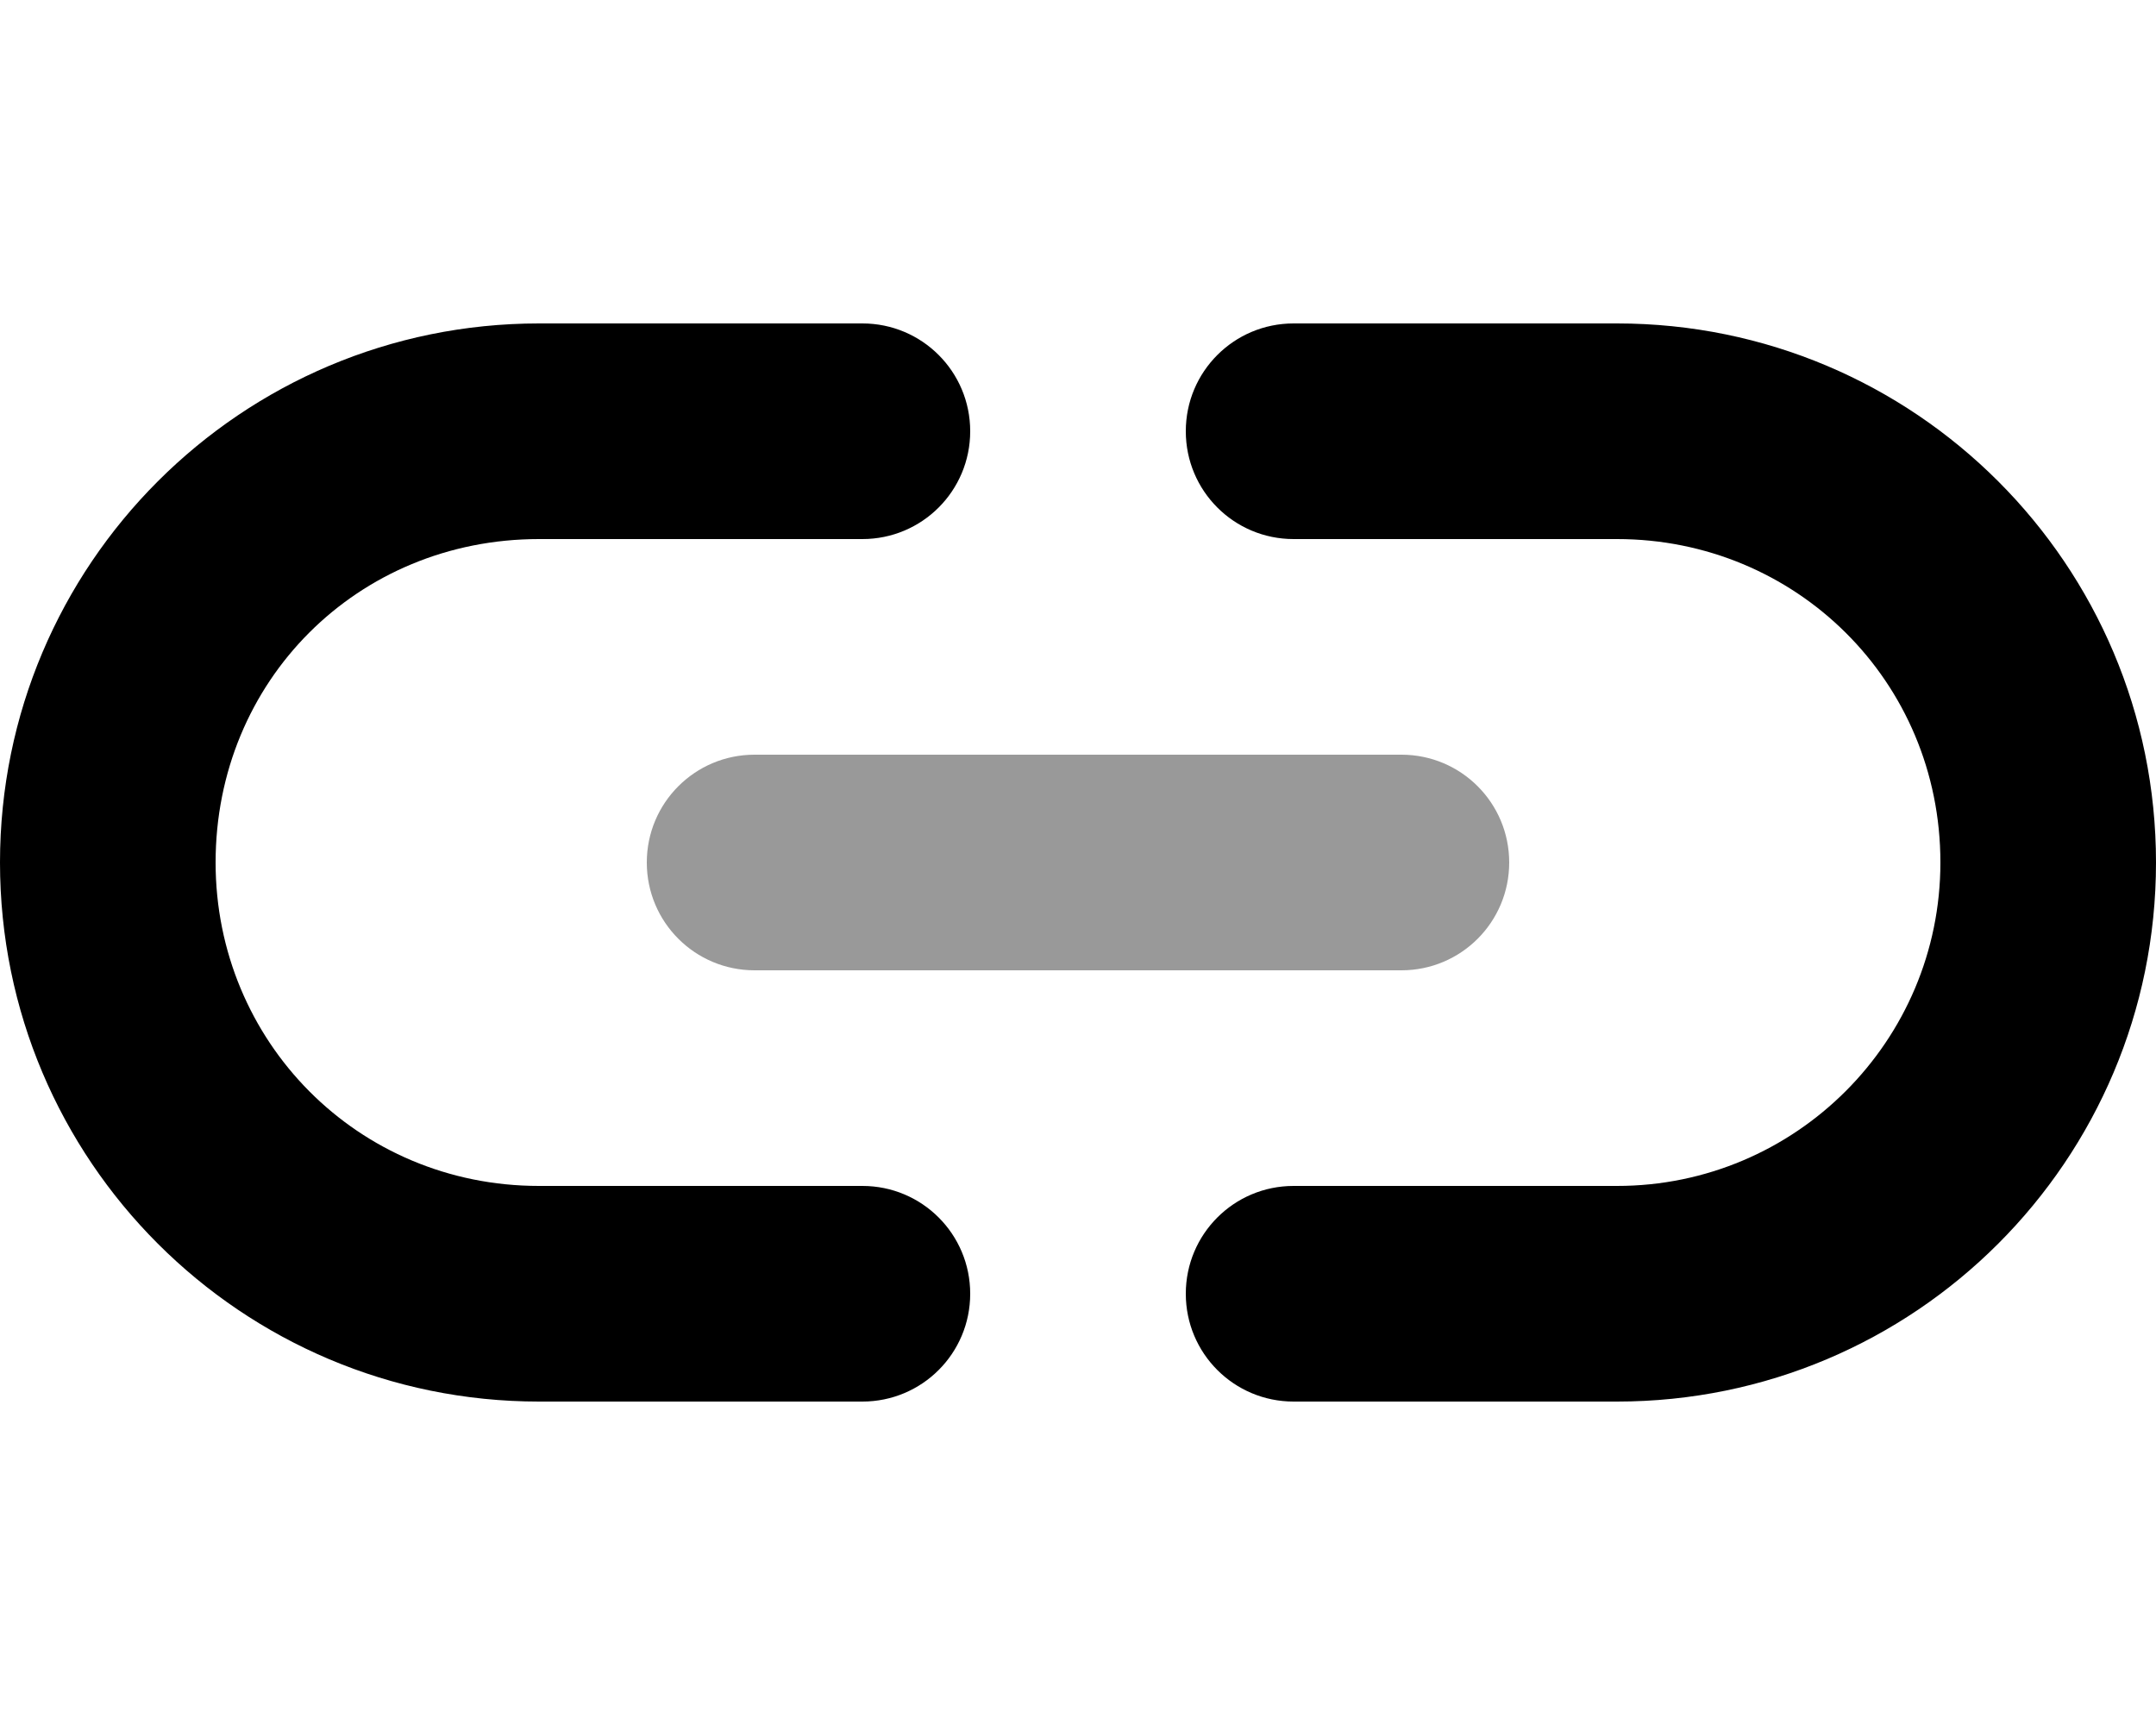
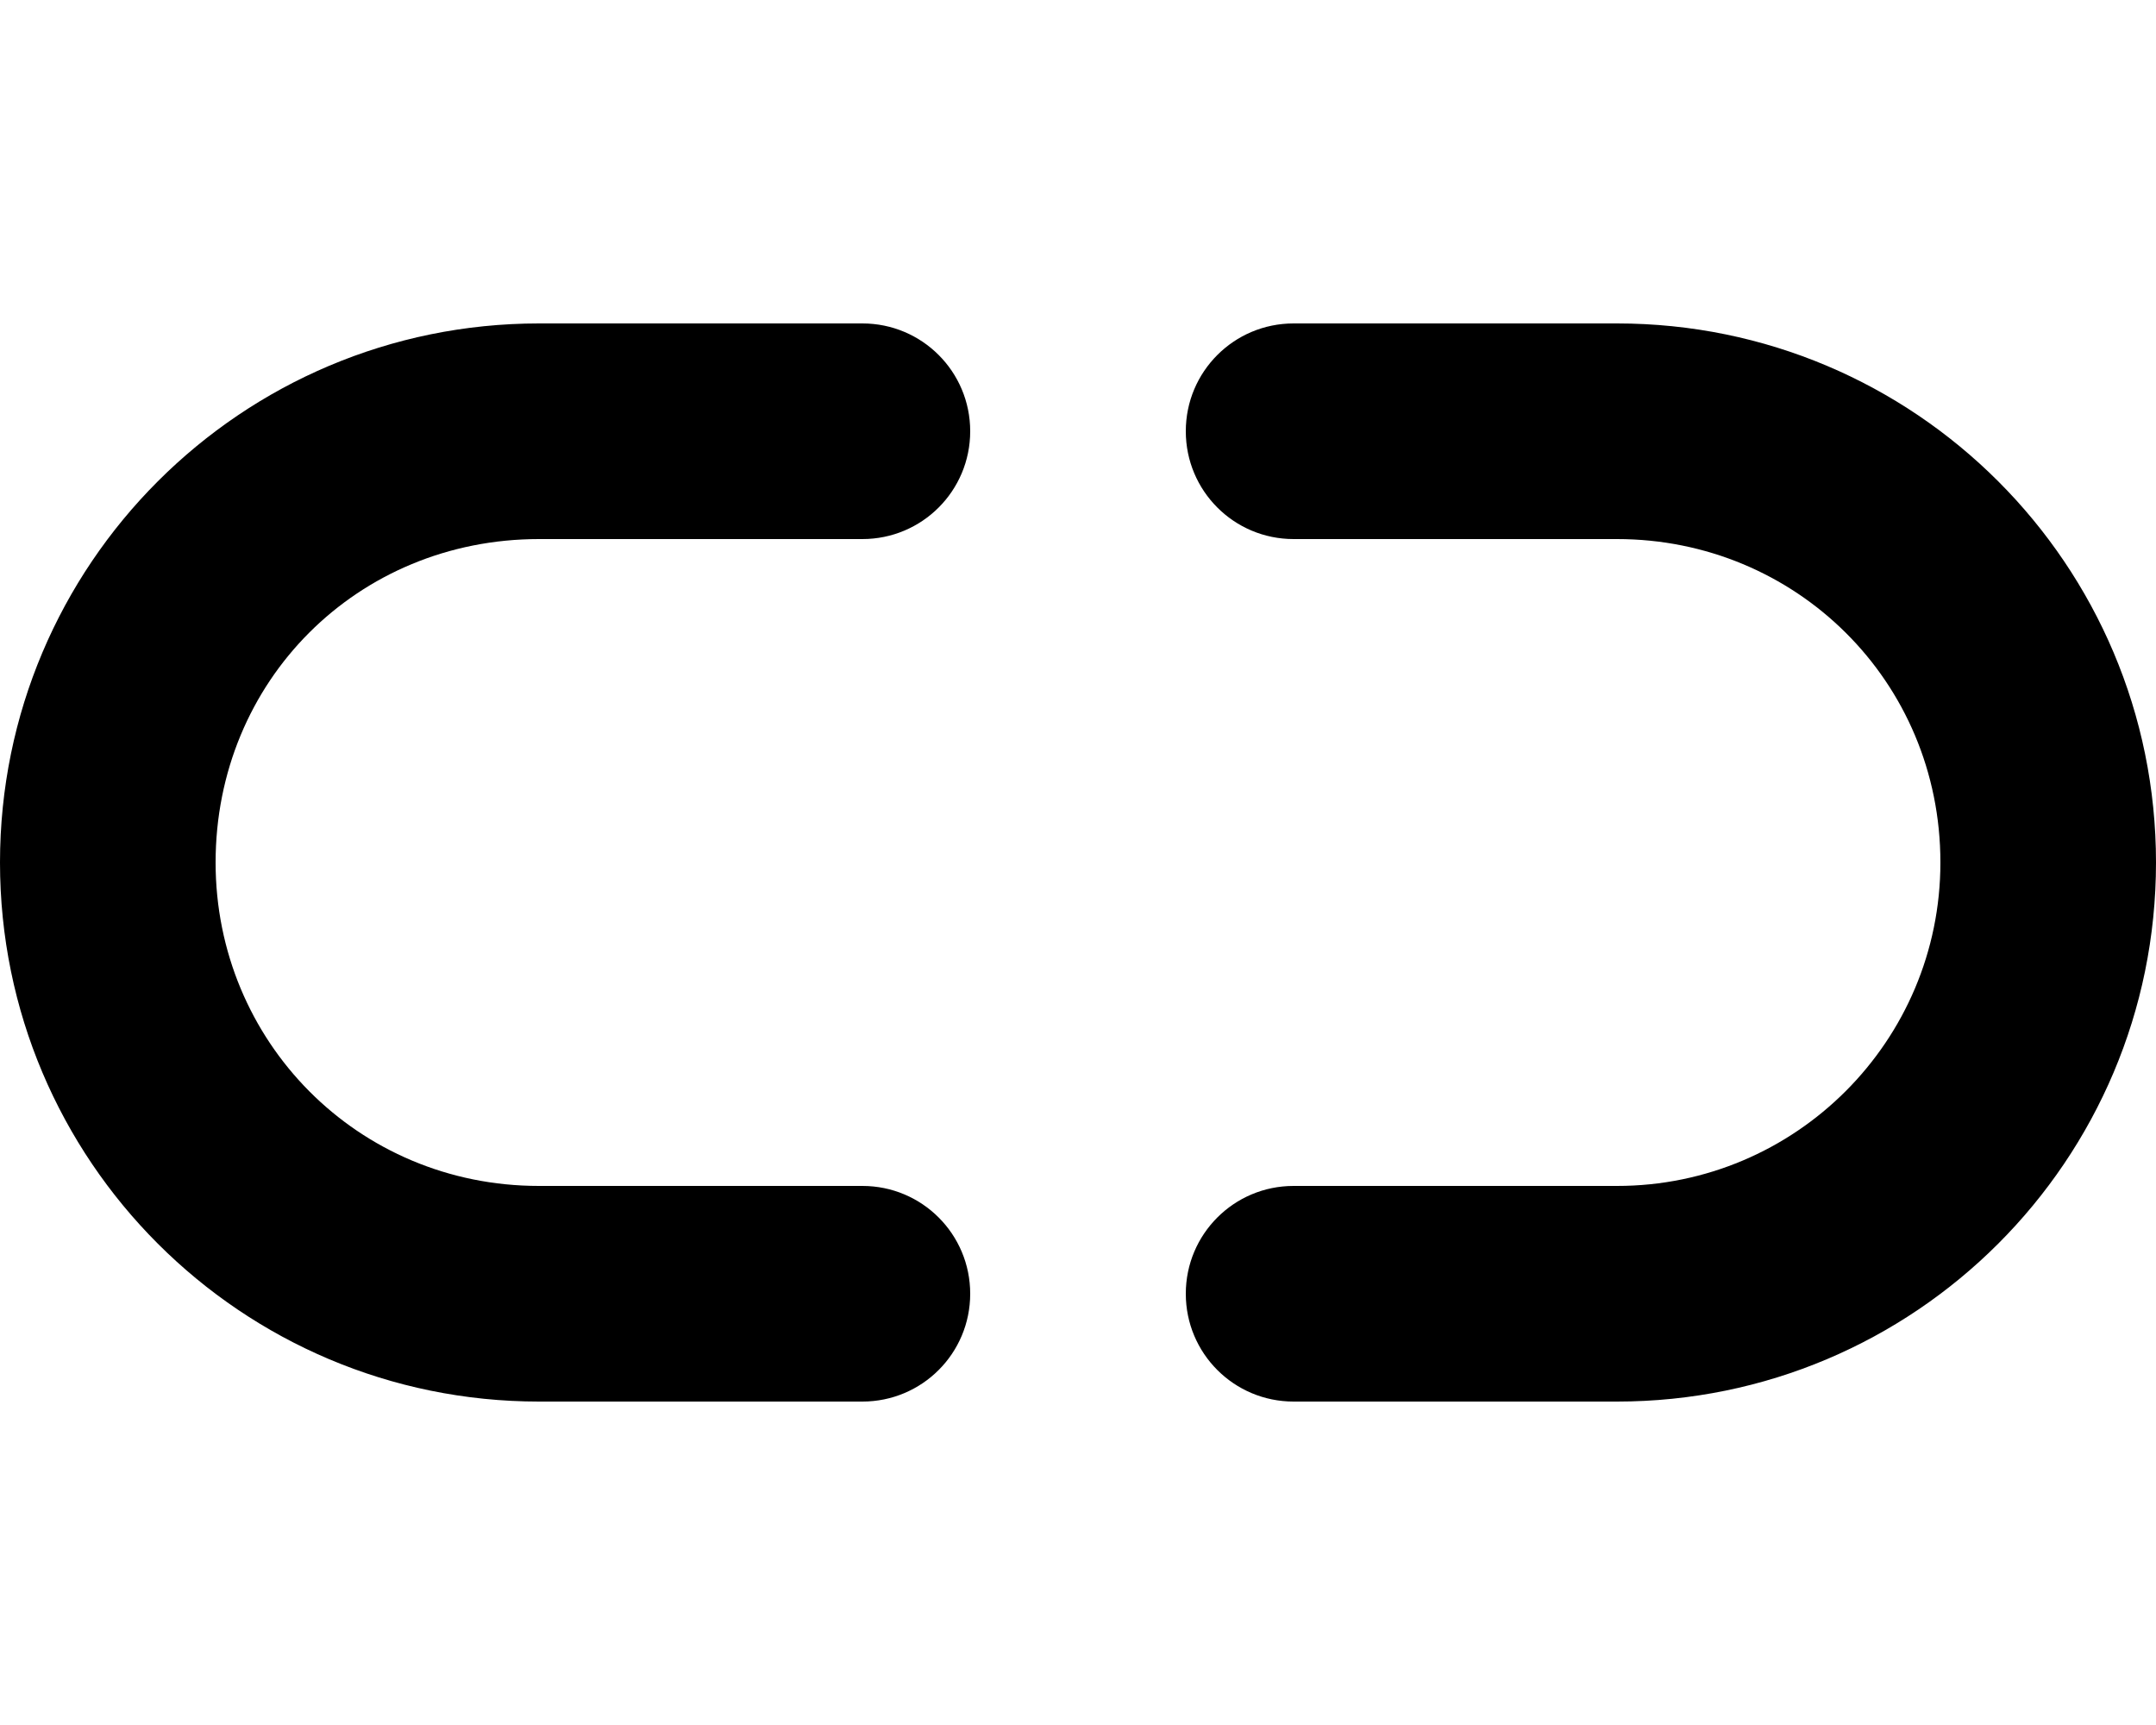
<svg xmlns="http://www.w3.org/2000/svg" viewBox="0 0 640 512">
  <defs>
    <style>.fa-secondary{opacity:.4}</style>
  </defs>
  <path class="fa-primary" d="M256 96C273.7 96 288 110.3 288 128C288 145.7 273.7 160 256 160H160C106.1 160 64 202.1 64 256C64 309 106.1 352 160 352H256C273.7 352 288 366.3 288 384C288 401.7 273.7 416 256 416H160C71.63 416 0 344.4 0 256C0 167.6 71.63 96 160 96H256zM480 96C568.4 96 640 167.6 640 256C640 344.4 568.4 416 480 416H384C366.3 416 352 401.7 352 384C352 366.3 366.3 352 384 352H480C533 352 576 309 576 256C576 202.1 533 160 480 160H384C366.3 160 352 145.7 352 128C352 110.3 366.3 96 384 96H480z" />
-   <path class="fa-secondary" d="M192 256C192 238.3 206.3 224 224 224H416C433.7 224 448 238.3 448 256C448 273.7 433.7 288 416 288H224C206.3 288 192 273.7 192 256z" />
</svg>